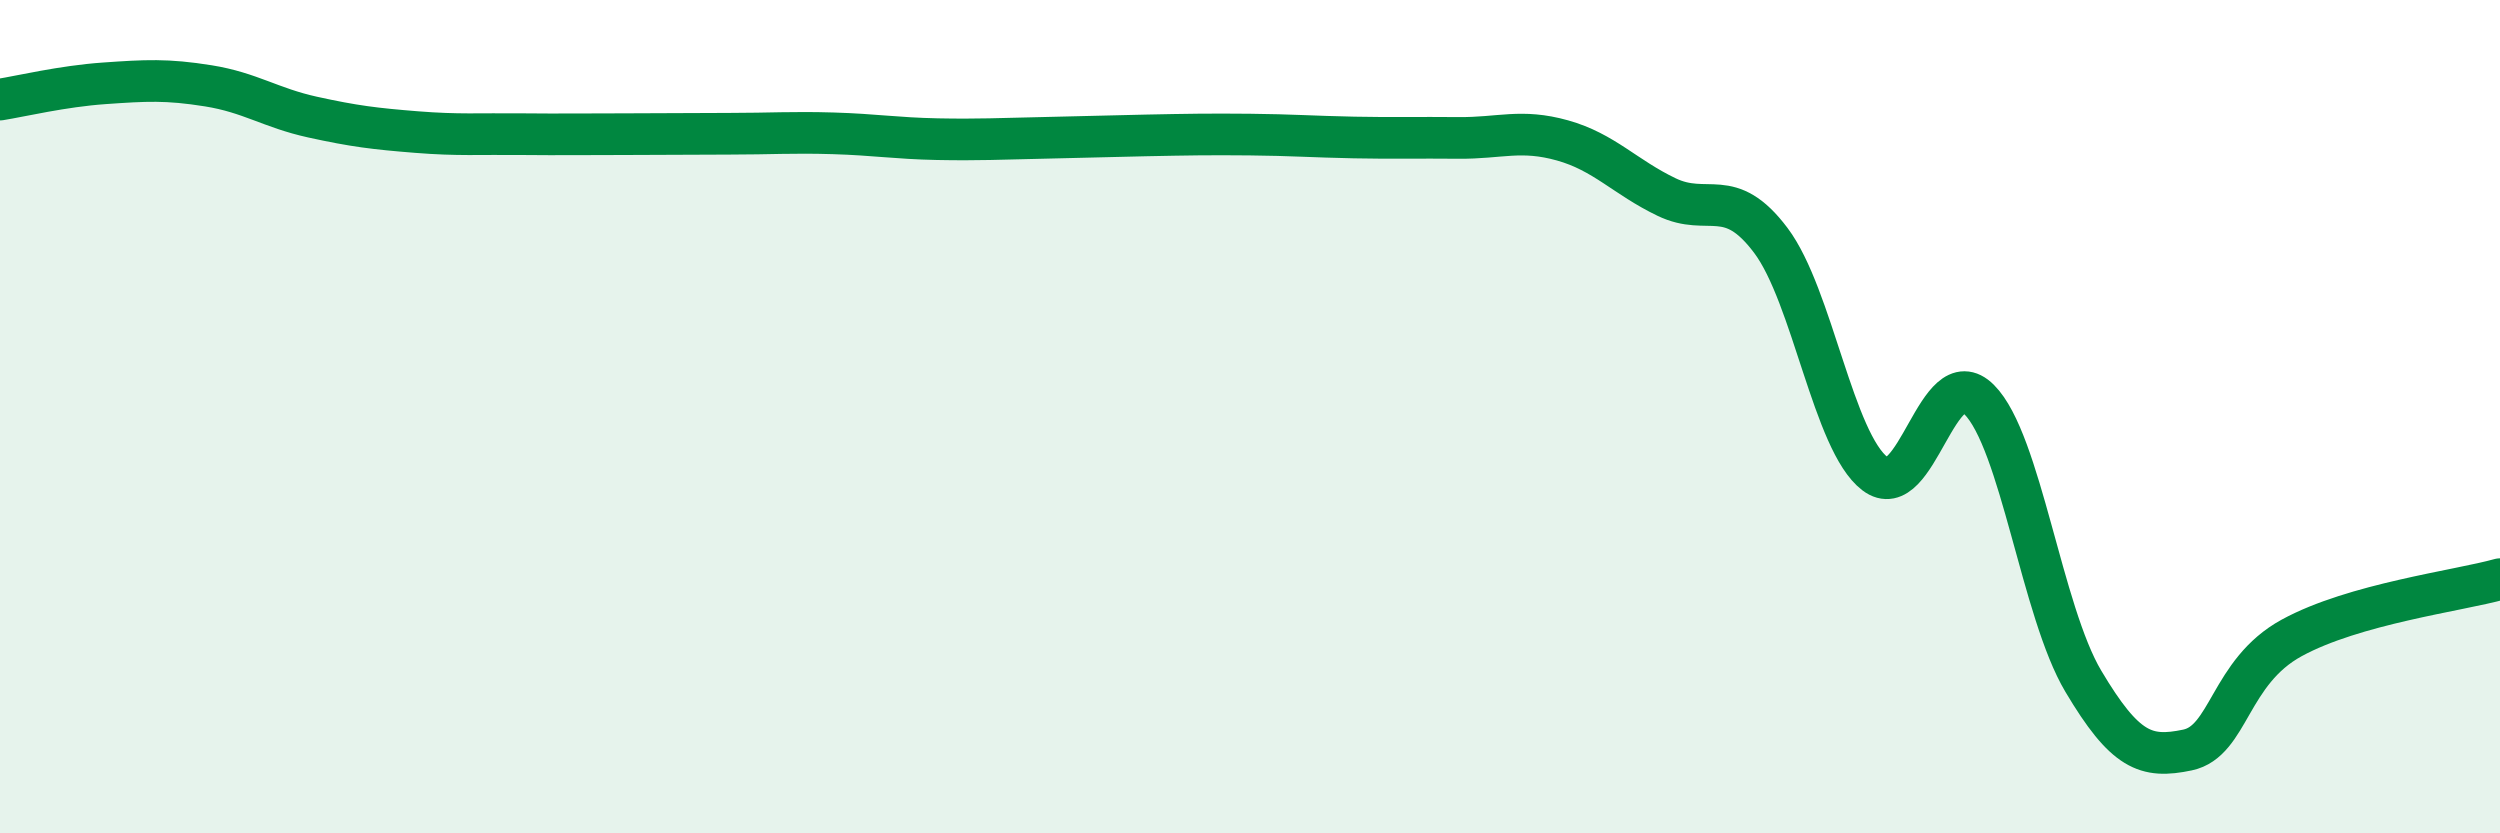
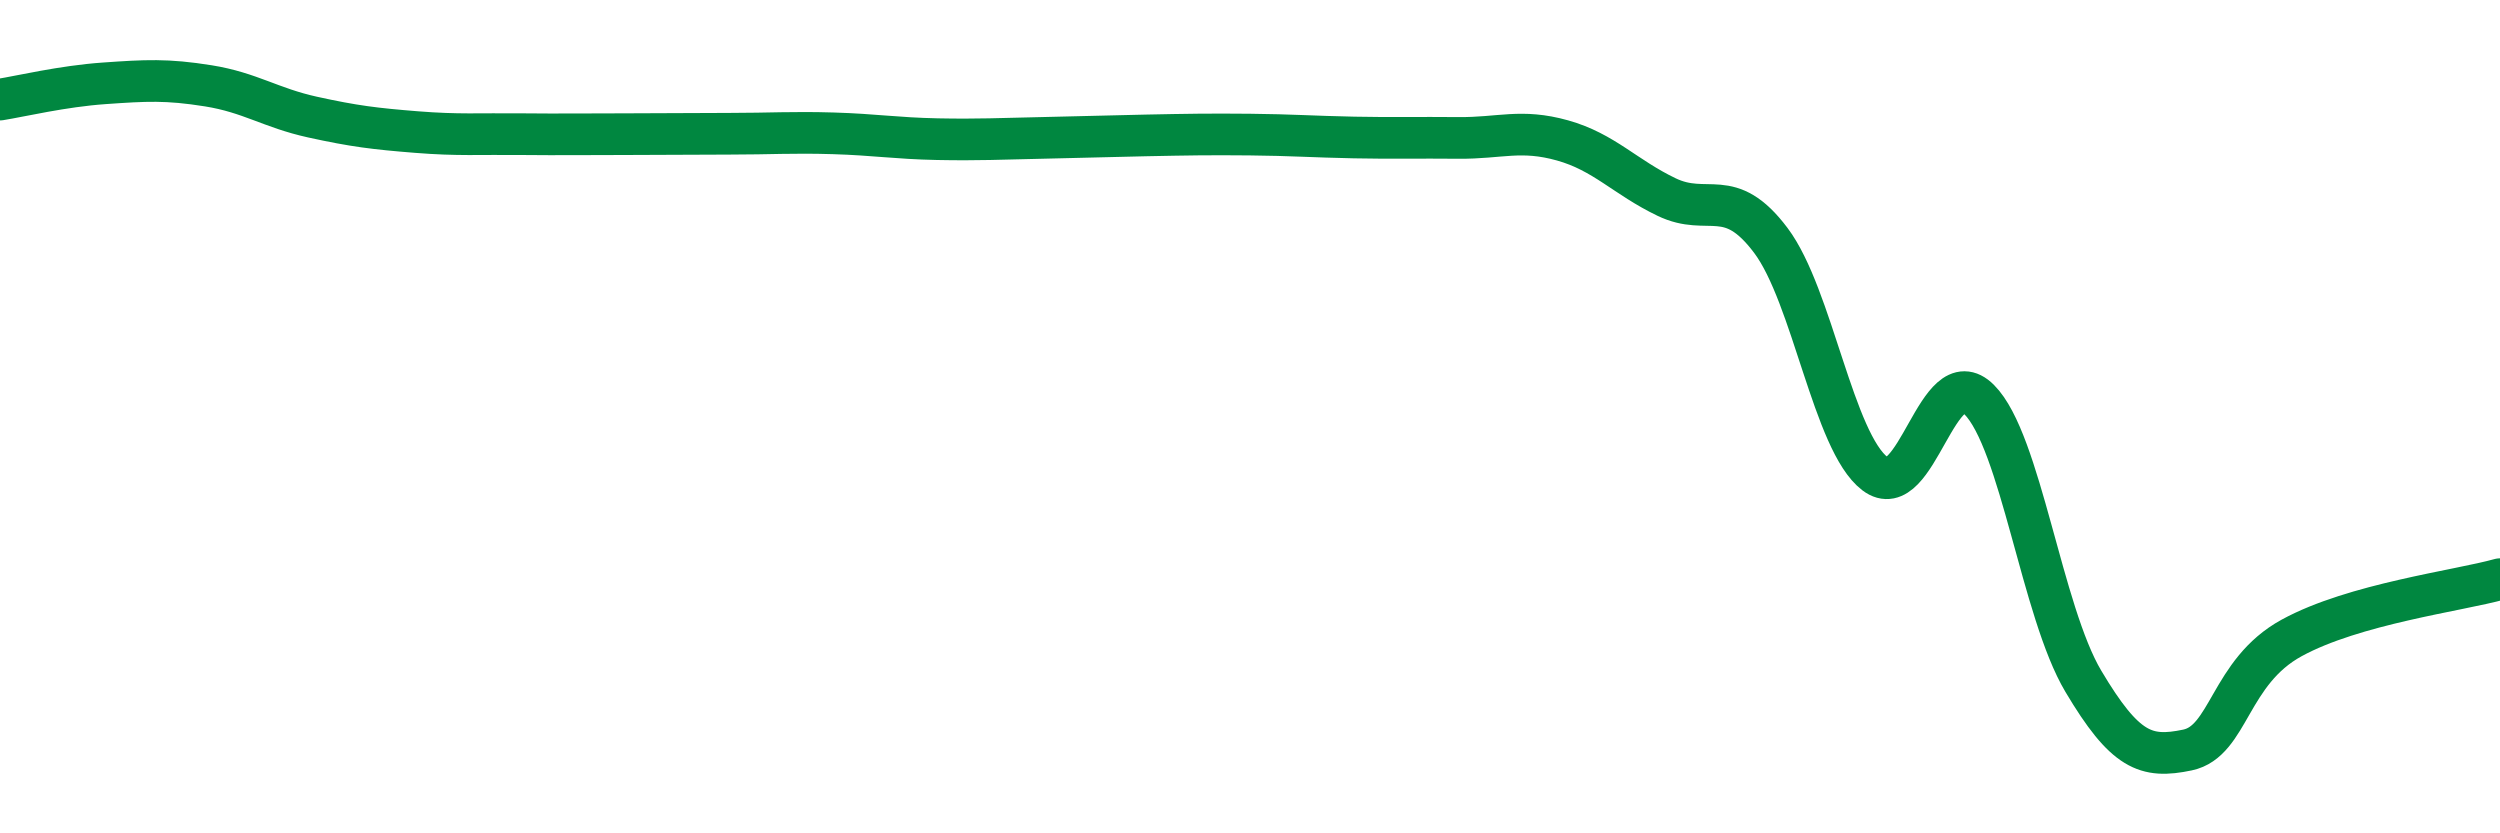
<svg xmlns="http://www.w3.org/2000/svg" width="60" height="20" viewBox="0 0 60 20">
-   <path d="M 0,2.39 C 0.5,2.31 1.5,2.07 2.5,2 C 3.5,1.93 4,1.9 5,2.06 C 6,2.22 6.5,2.59 7.5,2.81 C 8.5,3.03 9,3.09 10,3.17 C 11,3.25 11.5,3.21 12.5,3.22 C 13.5,3.23 14,3.22 15,3.22 C 16,3.22 16.5,3.21 17.5,3.21 C 18.5,3.21 19,3.17 20,3.2 C 21,3.23 21.5,3.32 22.5,3.34 C 23.5,3.36 24,3.33 25,3.31 C 26,3.29 26.5,3.27 27.5,3.25 C 28.5,3.23 29,3.22 30,3.23 C 31,3.24 31.5,3.28 32.5,3.3 C 33.5,3.32 34,3.3 35,3.31 C 36,3.32 36.5,3.09 37.5,3.37 C 38.5,3.65 39,4.25 40,4.73 C 41,5.21 41.5,4.44 42.5,5.77 C 43.5,7.1 44,10.61 45,11.37 C 46,12.13 46.5,8.59 47.5,9.59 C 48.5,10.59 49,14.67 50,16.35 C 51,18.03 51.5,18.21 52.5,18 C 53.5,17.79 53.5,16.13 55,15.31 C 56.5,14.49 59,14.18 60,13.9L60 20L0 20Z" fill="#008740" opacity="0.1" stroke-linecap="round" stroke-linejoin="round" />
  <path d="M 0,2.39 C 0.5,2.31 1.5,2.07 2.5,2 C 3.5,1.93 4,1.9 5,2.06 C 6,2.22 6.5,2.59 7.5,2.81 C 8.5,3.03 9,3.09 10,3.17 C 11,3.25 11.5,3.21 12.5,3.22 C 13.5,3.23 14,3.22 15,3.22 C 16,3.22 16.5,3.21 17.5,3.21 C 18.5,3.21 19,3.17 20,3.2 C 21,3.23 21.5,3.32 22.5,3.34 C 23.5,3.36 24,3.33 25,3.31 C 26,3.29 26.5,3.27 27.5,3.25 C 28.5,3.23 29,3.22 30,3.23 C 31,3.24 31.5,3.28 32.5,3.3 C 33.5,3.32 34,3.3 35,3.31 C 36,3.32 36.5,3.09 37.5,3.37 C 38.5,3.65 39,4.25 40,4.73 C 41,5.21 41.5,4.44 42.5,5.77 C 43.5,7.1 44,10.61 45,11.37 C 46,12.13 46.5,8.59 47.5,9.59 C 48.5,10.59 49,14.67 50,16.35 C 51,18.03 51.5,18.21 52.5,18 C 53.5,17.79 53.5,16.13 55,15.31 C 56.5,14.49 59,14.18 60,13.9" stroke="#008740" stroke-width="1" fill="none" stroke-linecap="round" stroke-linejoin="round" />
</svg>